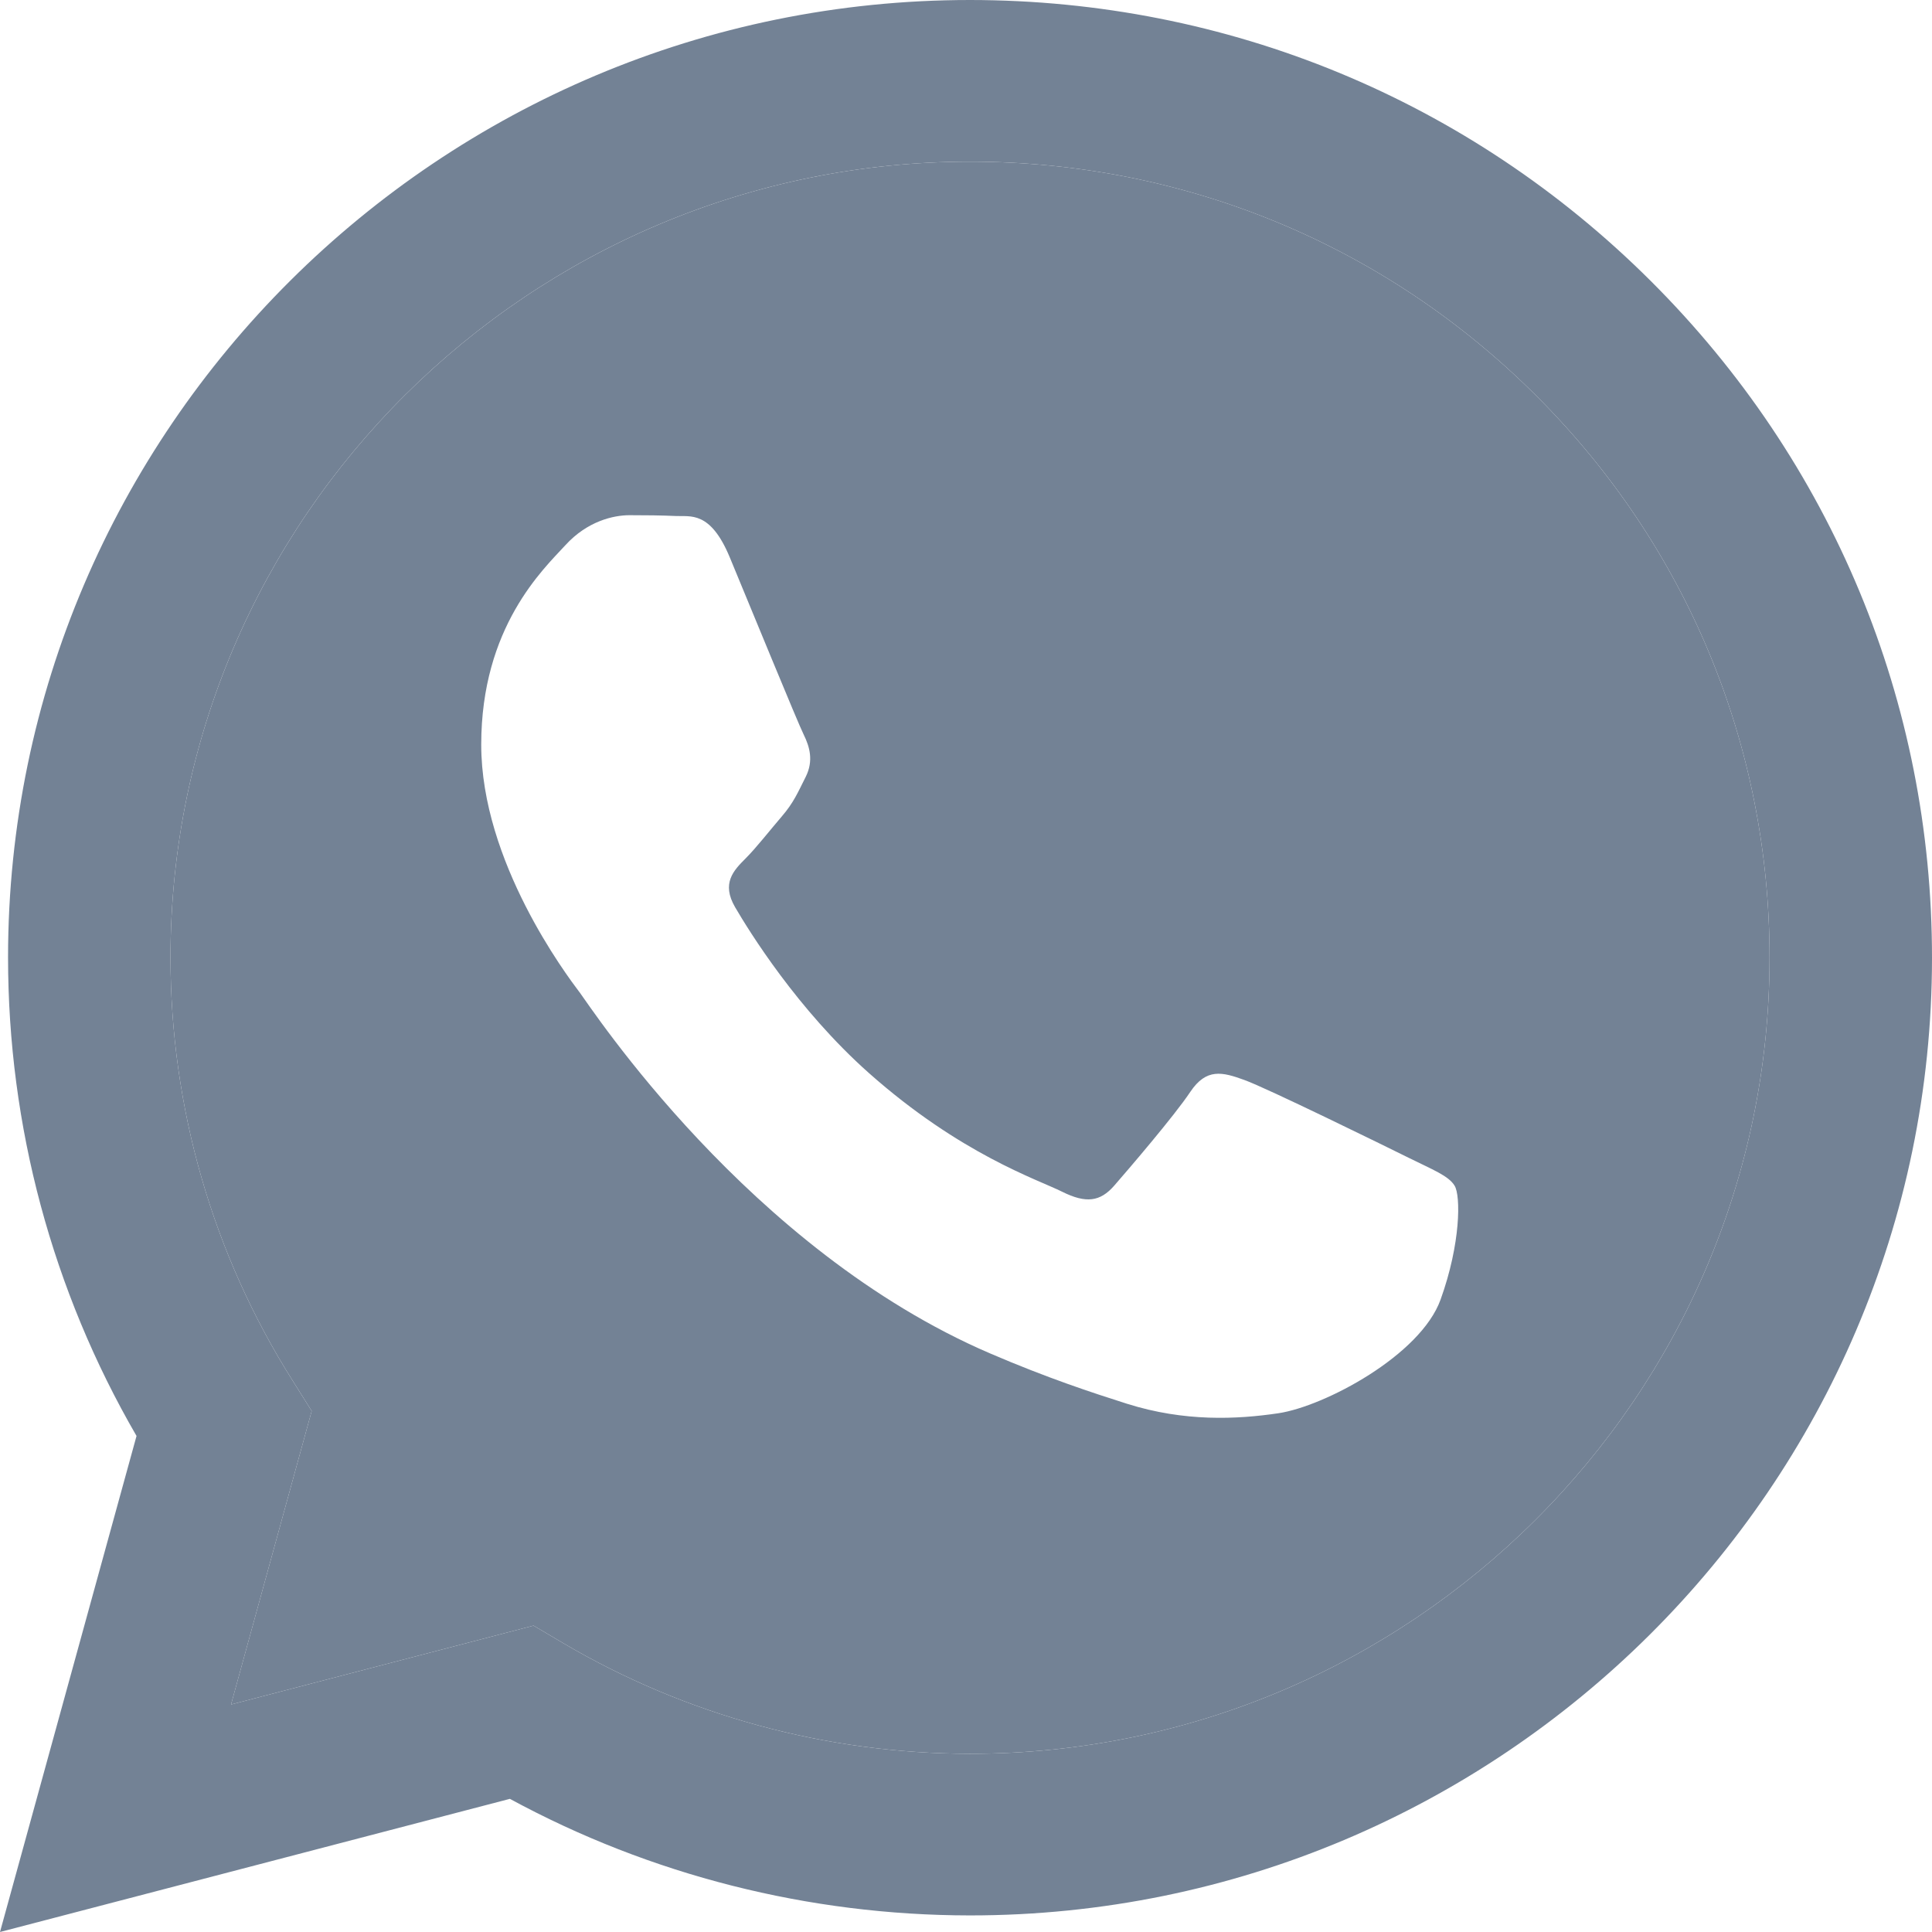
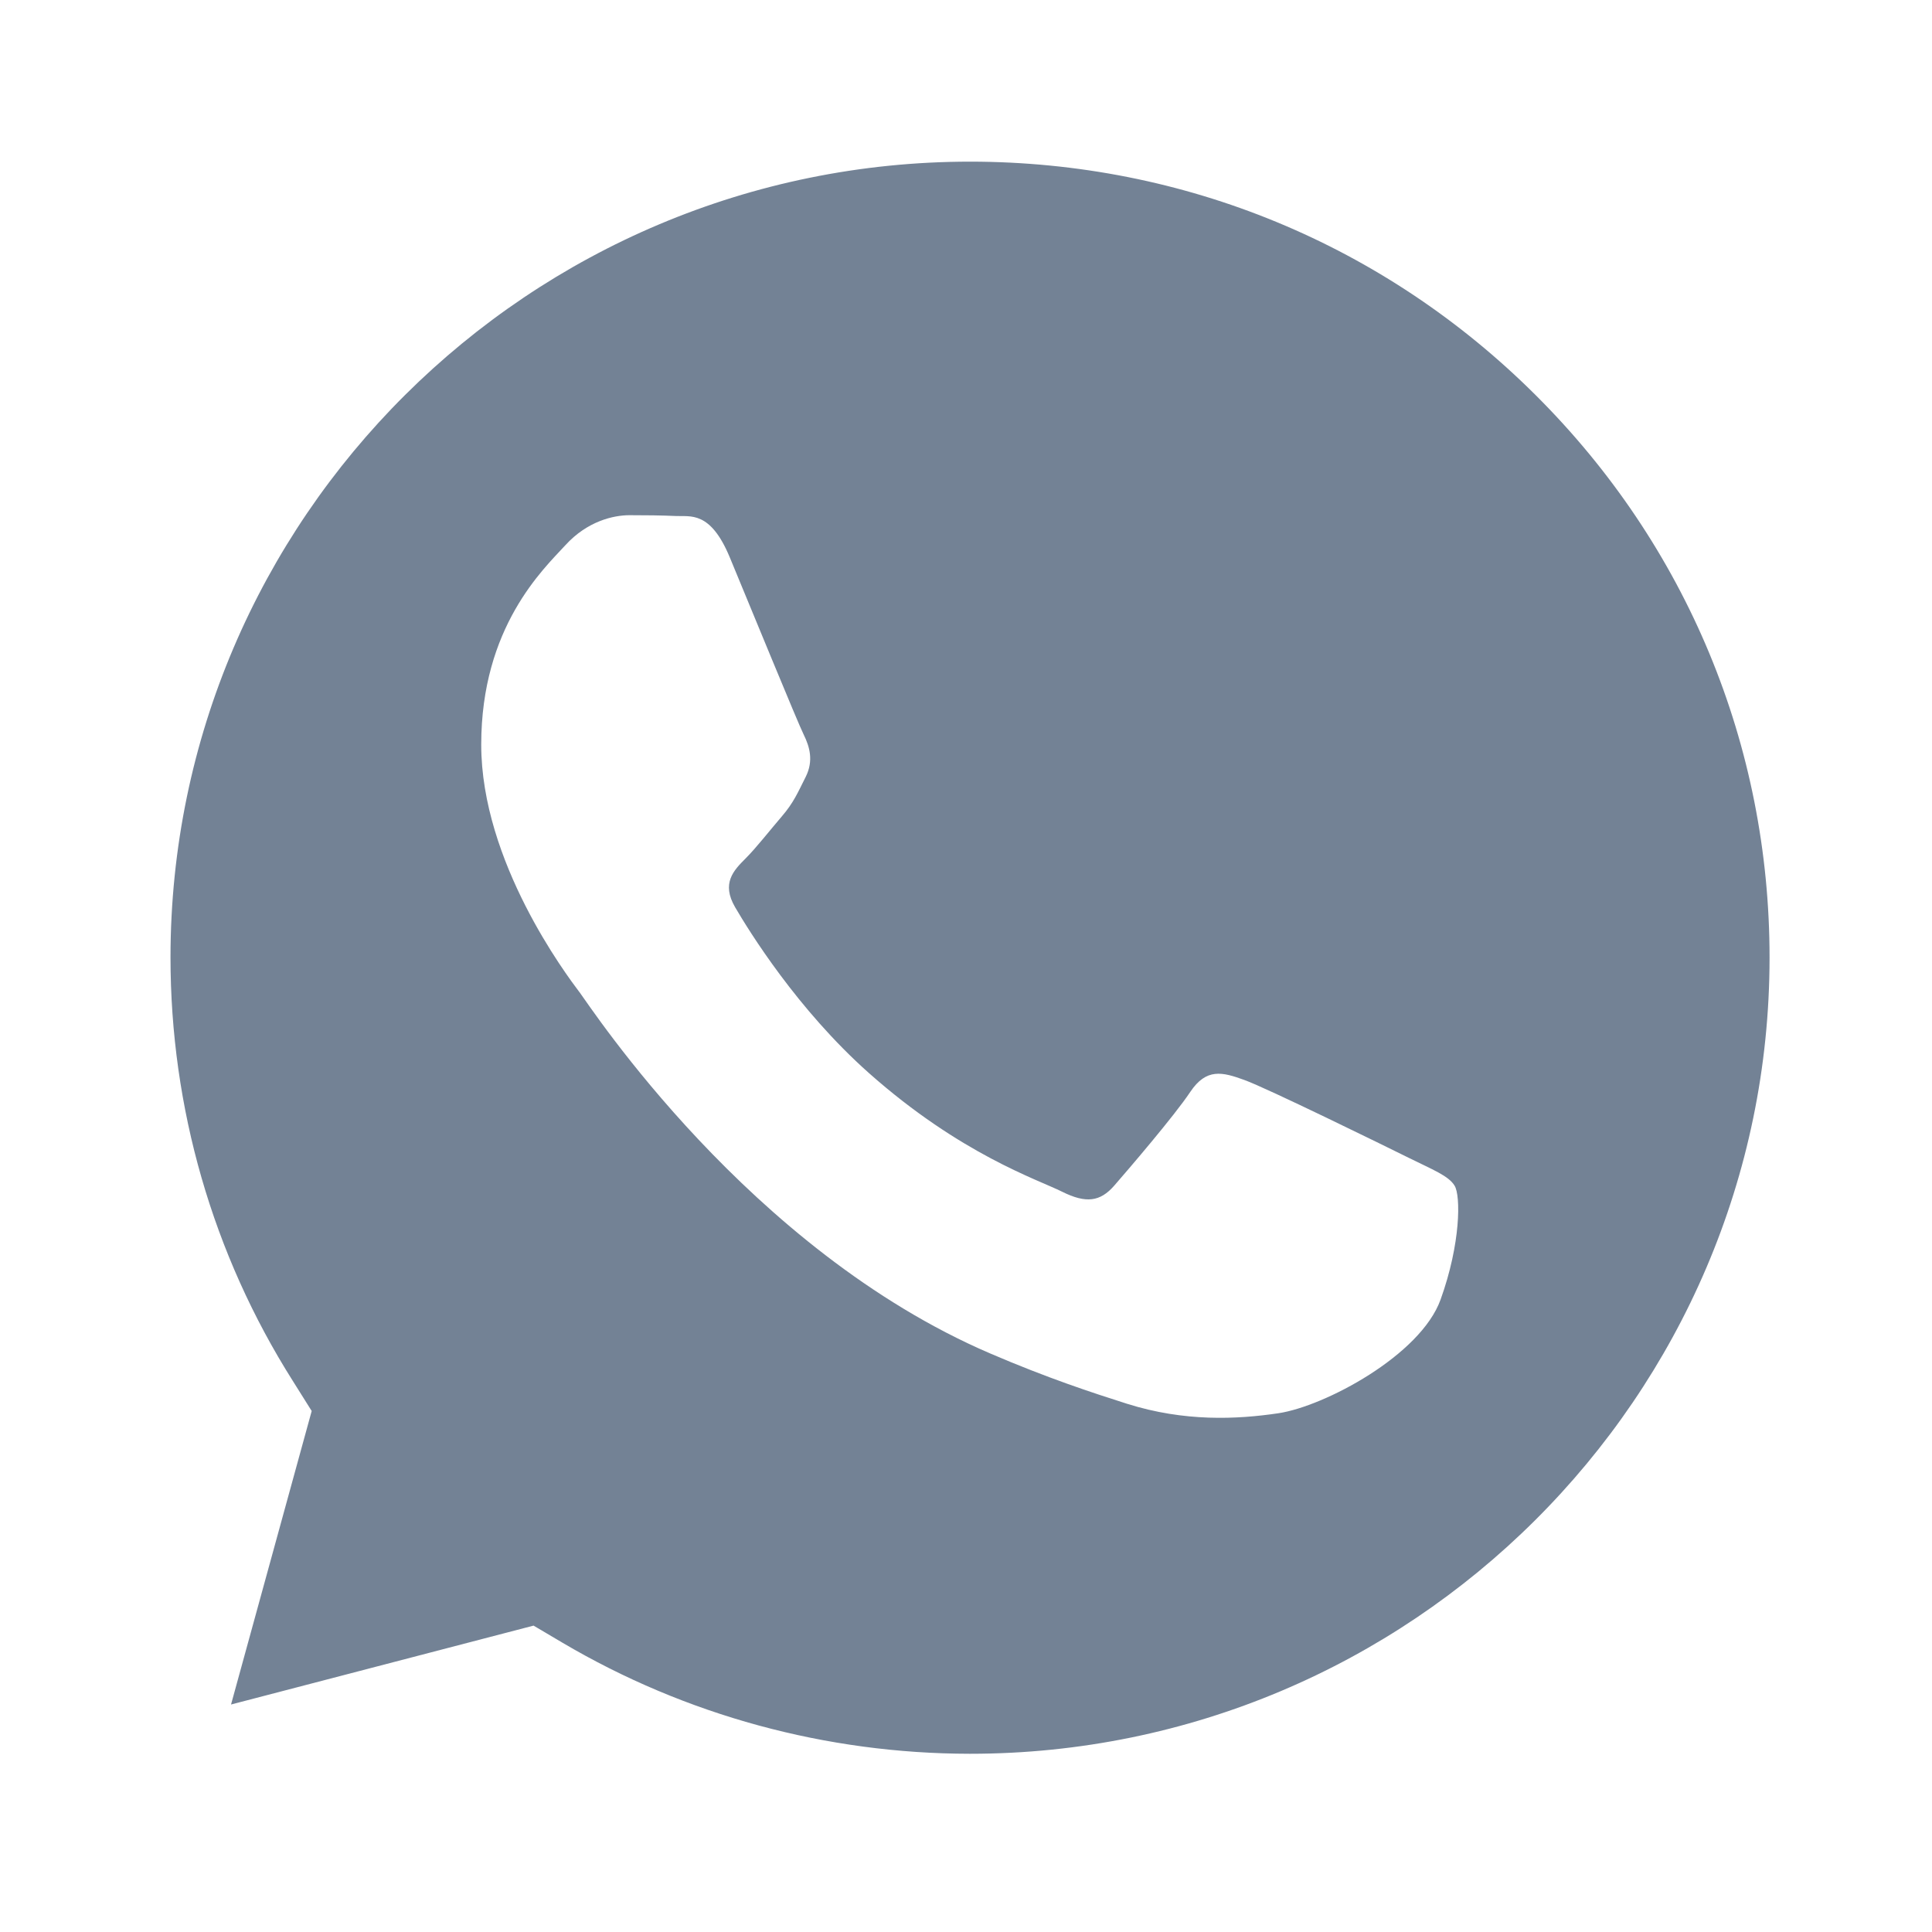
<svg xmlns="http://www.w3.org/2000/svg" width="12" height="12" viewBox="0 0 12 12" fill="none">
-   <path fill-rule="evenodd" clip-rule="evenodd" d="M10.252 1.744C9.124 0.62 7.623 0.001 6.025 0C2.732 0 0.051 2.667 0.05 5.946C0.05 6.994 0.325 8.017 0.848 8.919L0 12L3.167 11.173C4.04 11.647 5.023 11.896 6.023 11.897H6.025C9.318 11.897 11.999 9.229 12 5.951C12.001 4.362 11.38 2.868 10.252 1.744ZM6.025 10.893H6.023C5.132 10.892 4.258 10.654 3.495 10.204L3.314 10.097L1.435 10.587L1.936 8.764L1.818 8.576C1.321 7.79 1.059 6.88 1.059 5.946C1.06 3.221 3.288 1.004 6.027 1.004C7.354 1.005 8.6 1.519 9.538 2.454C10.476 3.388 10.992 4.63 10.991 5.95C10.99 8.675 8.762 10.893 6.025 10.893Z" fill="#738295" />
  <path fill-rule="evenodd" clip-rule="evenodd" d="M6.025 10.893H6.023C5.132 10.892 4.258 10.654 3.495 10.204L3.314 10.097L1.435 10.587L1.936 8.764L1.818 8.576C1.321 7.79 1.059 6.88 1.059 5.946C1.06 3.221 3.288 1.004 6.027 1.004C7.354 1.005 8.6 1.519 9.538 2.454C10.476 3.388 10.992 4.63 10.991 5.95C10.99 8.675 8.762 10.893 6.025 10.893ZM7.729 6.708C7.866 6.757 8.6 7.117 8.749 7.191C8.898 7.265 8.998 7.303 9.035 7.365C9.073 7.427 9.073 7.724 8.948 8.071C8.824 8.418 8.227 8.735 7.94 8.778C7.683 8.816 7.358 8.832 7 8.719C6.783 8.65 6.505 8.559 6.149 8.406C4.651 7.762 3.673 6.261 3.599 6.162L3.598 6.161C3.519 6.056 2.989 5.353 2.989 4.625C2.989 3.894 3.375 3.535 3.512 3.386C3.648 3.237 3.81 3.2 3.91 3.2C4.009 3.2 4.109 3.201 4.196 3.205C4.287 3.21 4.411 3.17 4.532 3.46C4.656 3.758 4.955 4.489 4.992 4.563C5.029 4.638 5.054 4.725 5.005 4.824C4.955 4.923 4.93 4.985 4.855 5.072C4.781 5.158 4.698 5.265 4.631 5.332C4.557 5.406 4.479 5.486 4.566 5.635C4.653 5.784 4.953 6.27 5.396 6.664C5.967 7.171 6.448 7.327 6.597 7.402C6.746 7.476 6.833 7.464 6.92 7.365C7.007 7.265 7.294 6.931 7.393 6.782C7.493 6.633 7.592 6.658 7.729 6.708Z" fill="#738295" />
</svg>